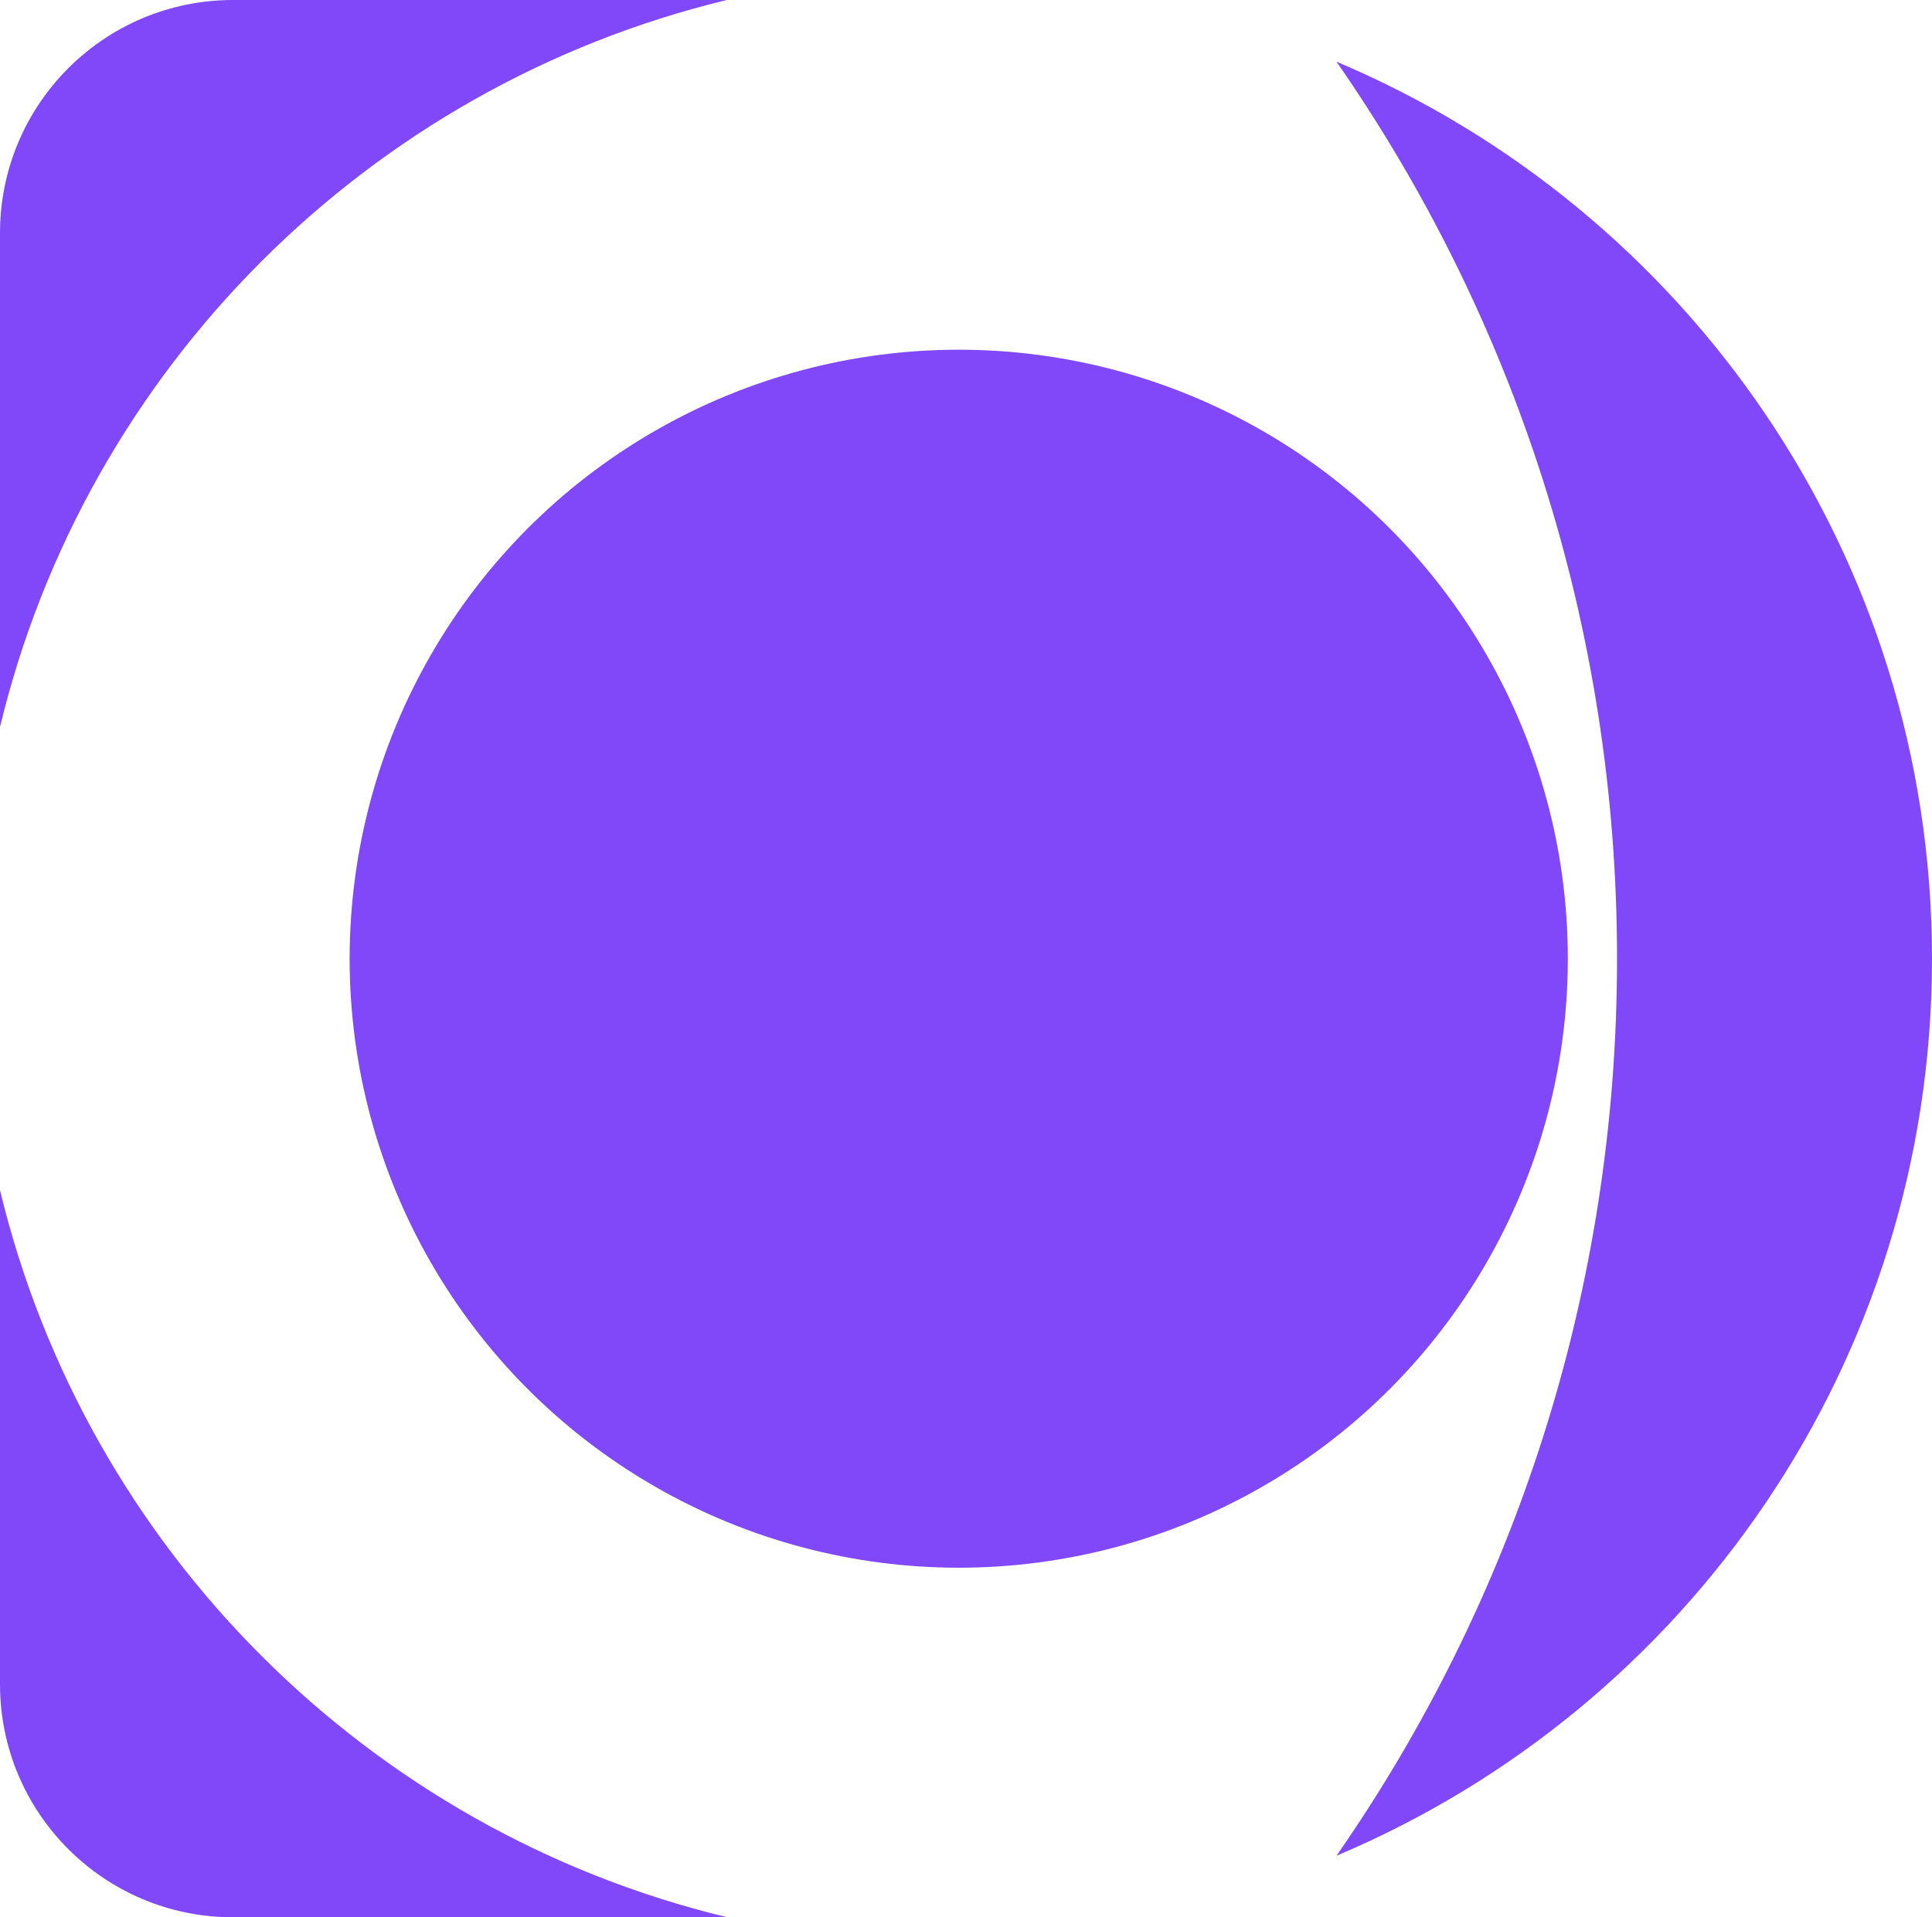
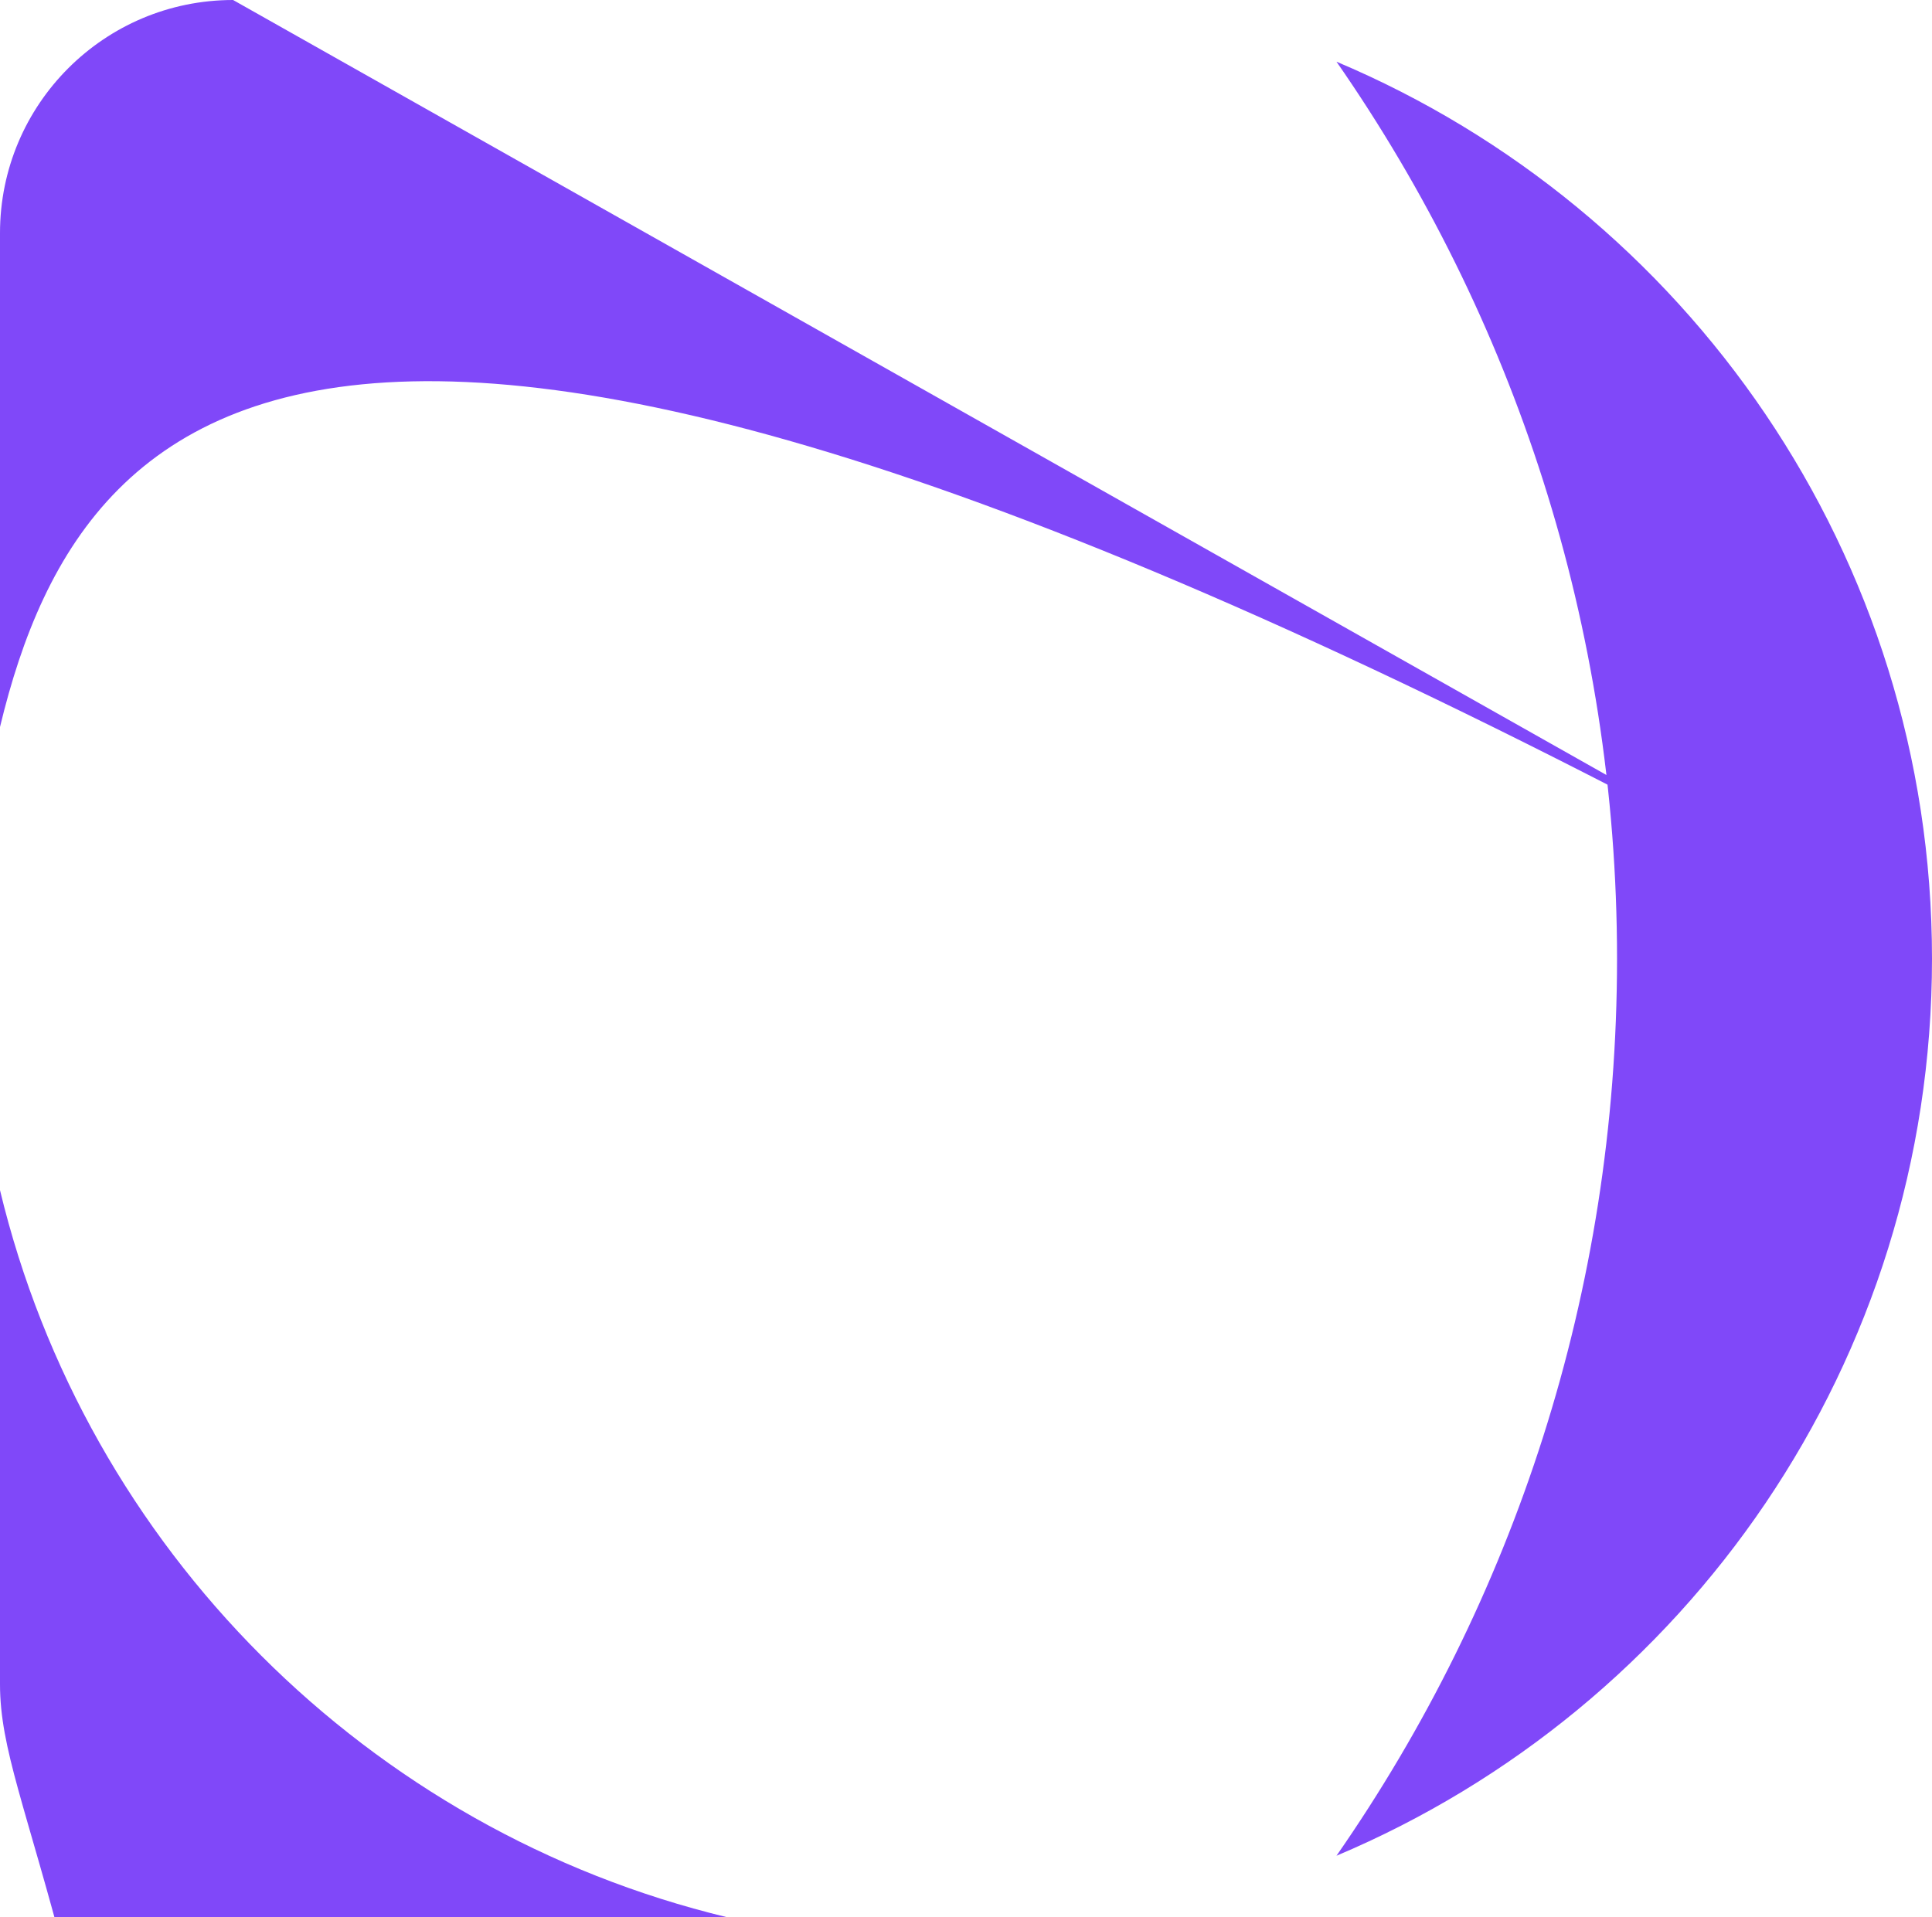
<svg xmlns="http://www.w3.org/2000/svg" viewBox="0 0 143.72 142.65">
  <style>.cls-1{fill:#8048f9}</style>
-   <circle cx="71.32" cy="71.33" r="45.31" class="cls-1" />
-   <path d="M143.72 71.33c0 30.02-18.27 55.77-44.3 66.74 13.16-18.93 20.87-41.93 20.87-66.74s-7.71-47.81-20.87-66.74c26.03 10.97 44.3 36.72 44.3 66.74M54.07 0C27.4 6.43 6.41 27.43 0 54.09V17.34C0 7.76 7.76 0 17.34 0zm0 142.65H17.34C7.76 142.65 0 134.89 0 125.31V88.55c6.41 26.67 27.4 47.66 54.07 54.09Z" class="cls-1" />
+   <path d="M143.72 71.33c0 30.02-18.27 55.77-44.3 66.74 13.16-18.93 20.87-41.93 20.87-66.74s-7.71-47.81-20.87-66.74c26.03 10.97 44.3 36.72 44.3 66.74C27.4 6.43 6.41 27.43 0 54.09V17.34C0 7.76 7.76 0 17.34 0zm0 142.65H17.34C7.76 142.65 0 134.89 0 125.31V88.55c6.41 26.67 27.4 47.66 54.07 54.09Z" class="cls-1" />
</svg>